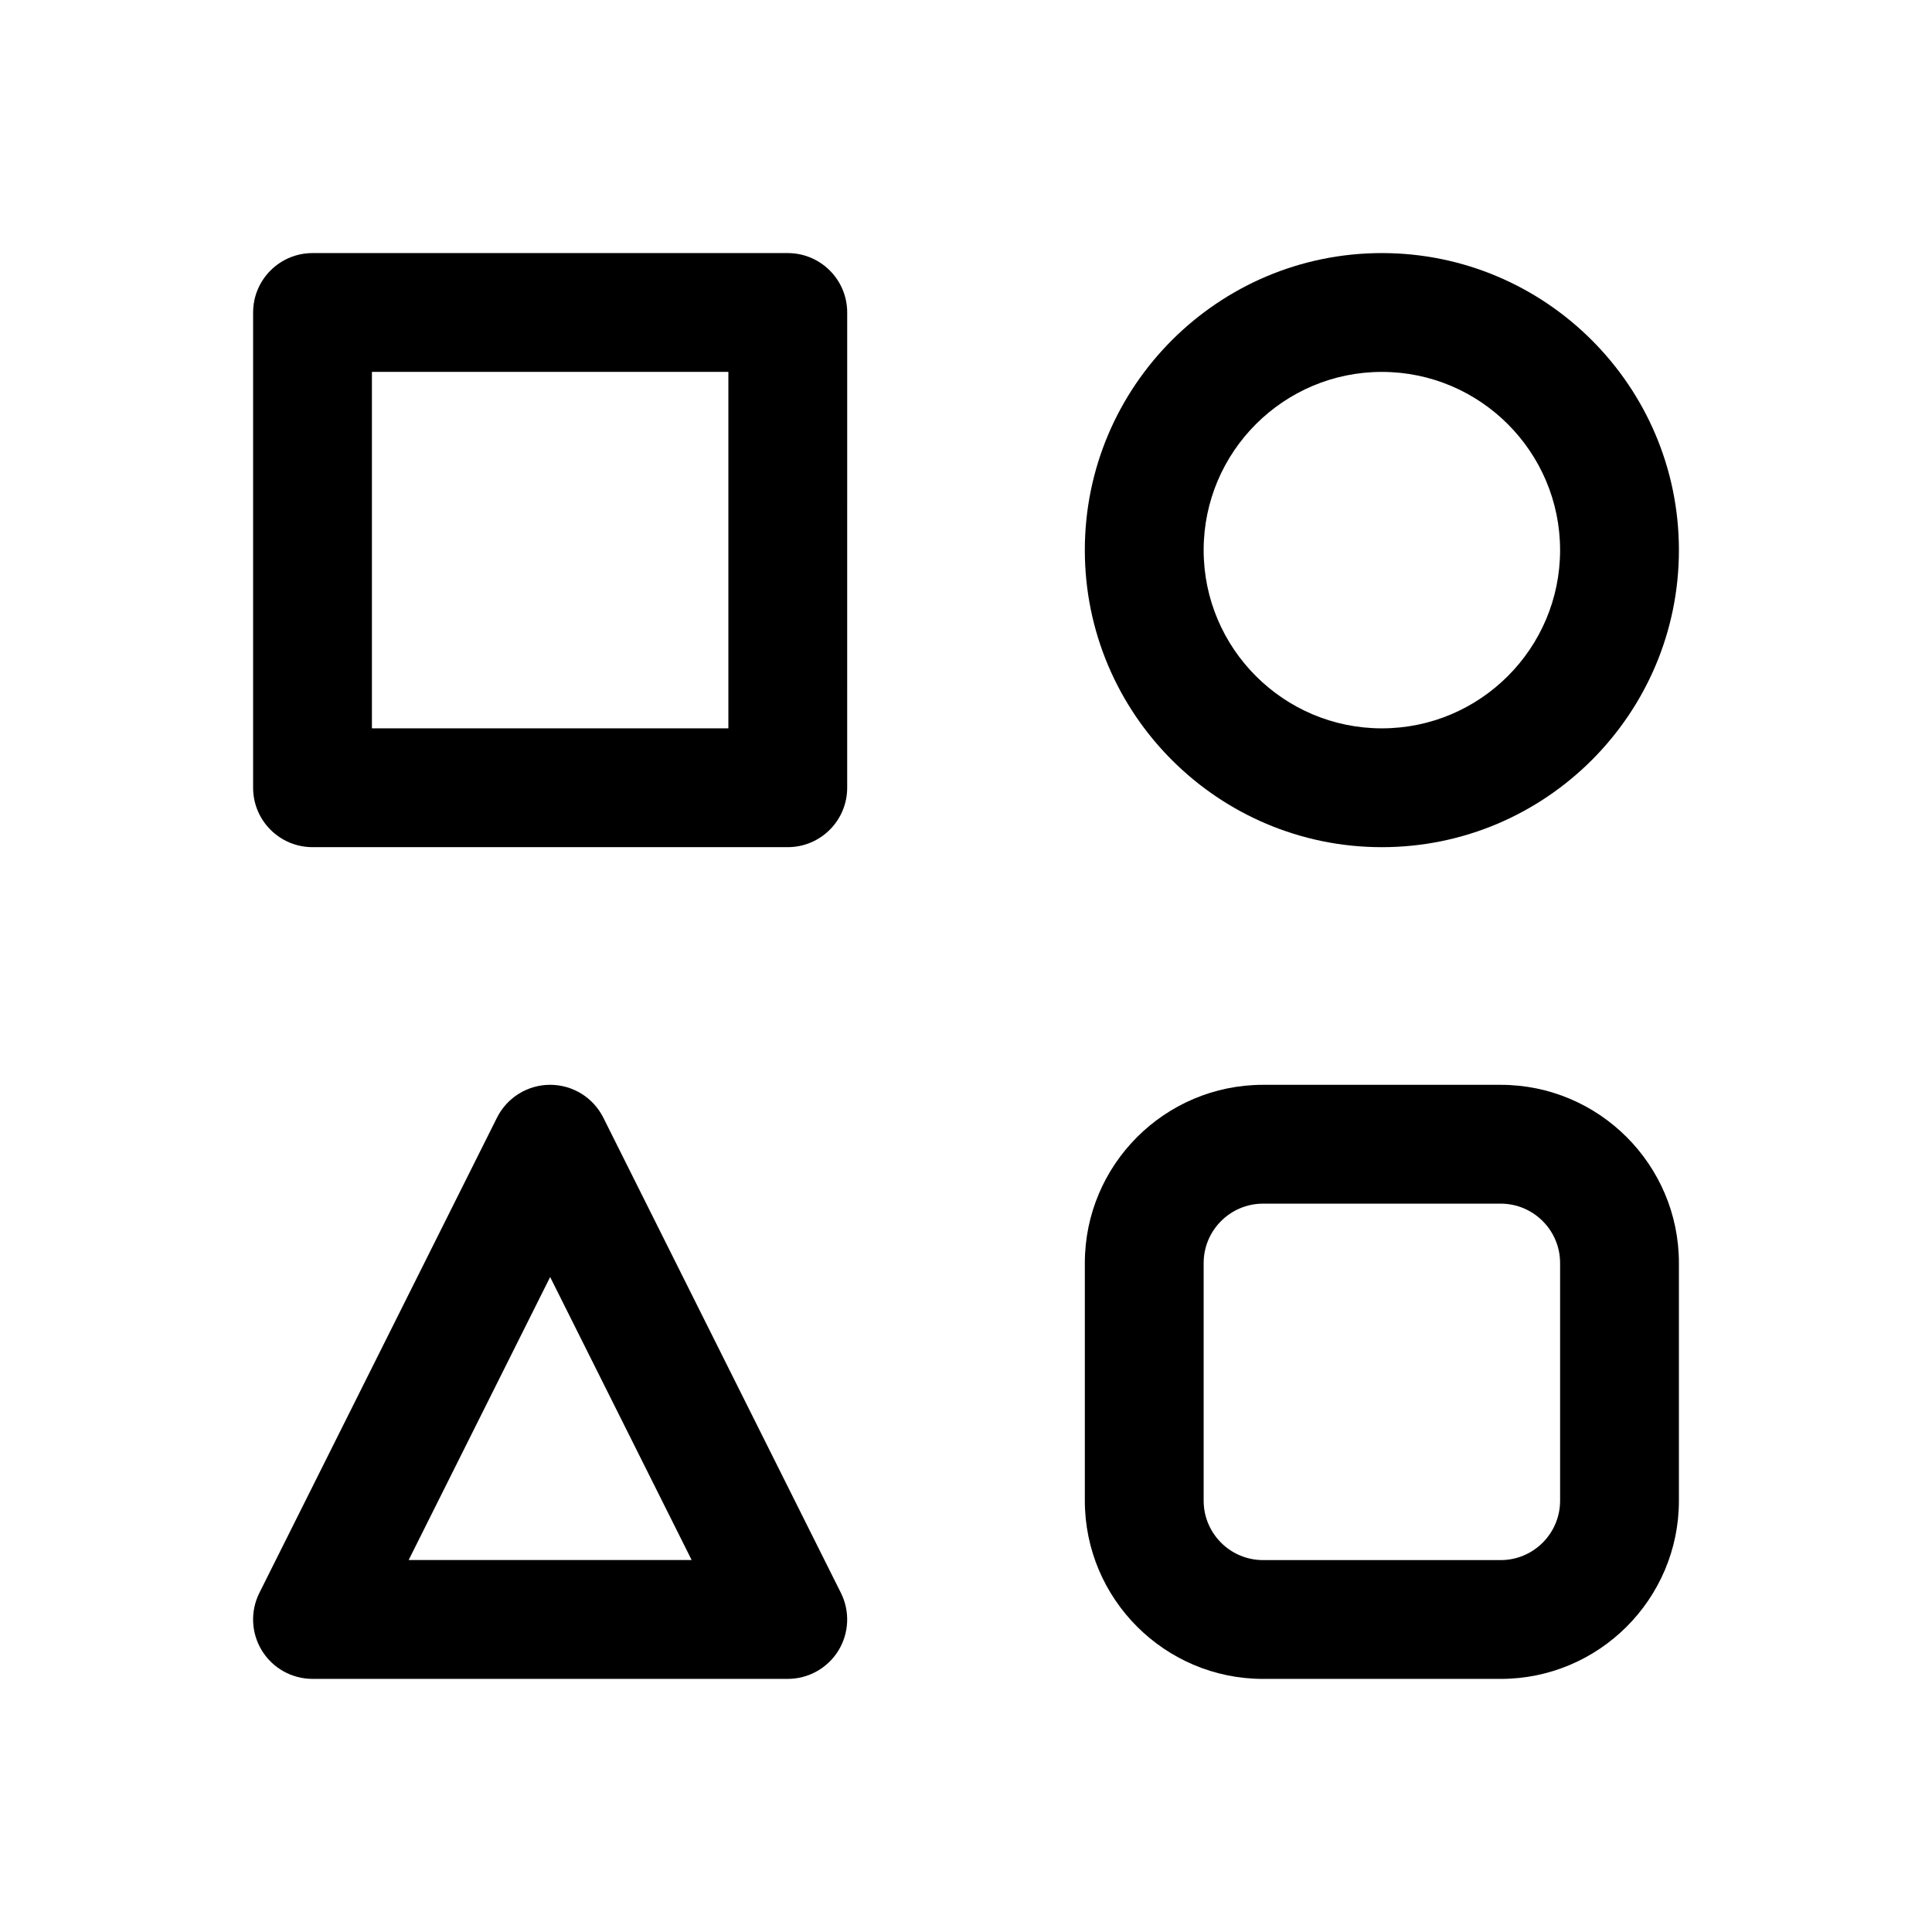
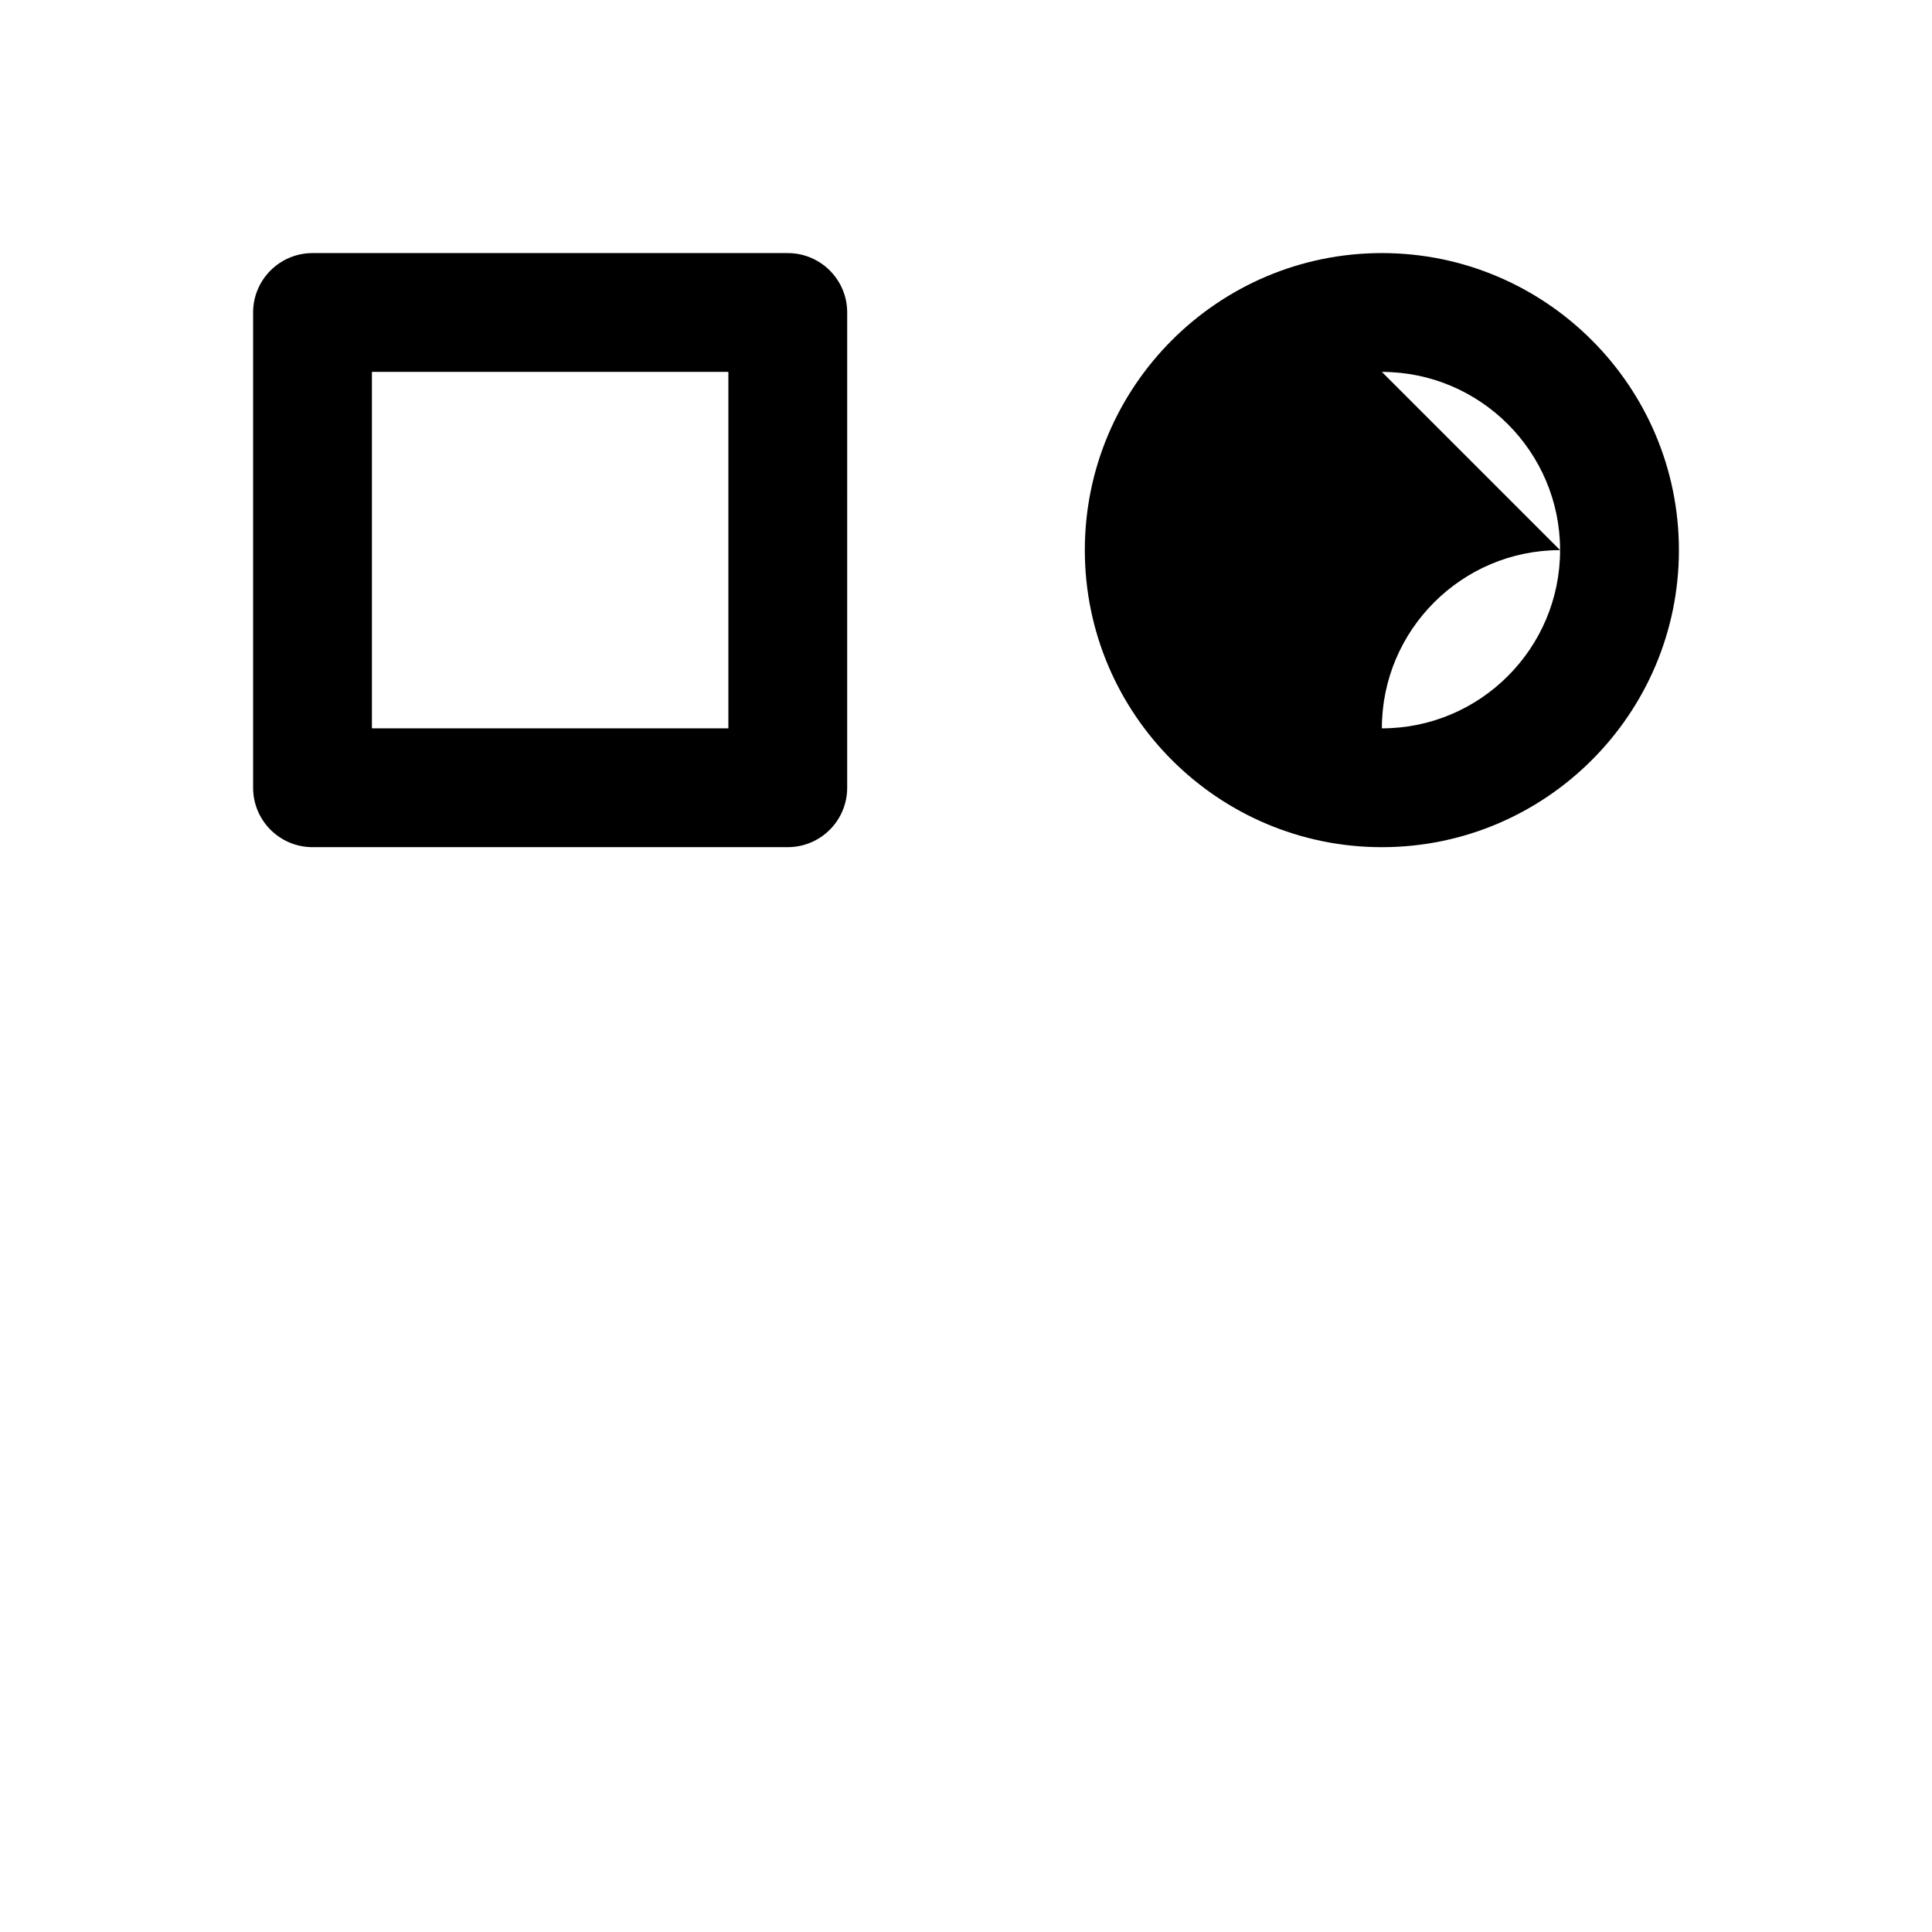
<svg xmlns="http://www.w3.org/2000/svg" fill="#000000" width="800px" height="800px" version="1.1" viewBox="144 144 512 512">
  <g>
    <path d="m352.77 211.07h-125.95c-8.691 0-15.742 7.055-15.742 15.742v125.95c0 8.691 7.055 15.742 15.742 15.742h125.95c8.691 0 15.742-7.055 15.742-15.742l0.004-125.95c0-8.688-7.055-15.742-15.746-15.742zm-15.742 125.95h-94.465v-94.465h94.465z" />
-     <path d="m510.21 368.51c43.406 0 78.719-35.312 78.719-78.719 0-43.41-35.312-78.723-78.719-78.723s-78.719 35.312-78.719 78.719 35.312 78.723 78.719 78.723zm0-125.95c26.047 0 47.23 21.184 47.23 47.23 0 26.047-21.184 47.23-47.23 47.23s-47.23-21.184-47.23-47.23c0-26.047 21.184-47.23 47.23-47.23z" />
-     <path d="m303.88 440.18c-2.672-5.328-8.125-8.695-14.086-8.695-5.961 0-11.414 3.371-14.082 8.699l-62.977 125.95c-2.441 4.879-2.18 10.676 0.691 15.32 2.867 4.641 7.938 7.465 13.391 7.465h125.95c5.457 0 10.523-2.824 13.391-7.461 2.875-4.644 3.125-10.438 0.691-15.32zm-51.586 117.25 37.5-75.004 37.504 75.004z" />
-     <path d="m541.7 431.49h-62.977c-26.047 0-47.23 21.184-47.23 47.23v62.977c0 26.047 21.184 47.23 47.23 47.23h62.977c26.047 0 47.23-21.184 47.23-47.23v-62.977c0-26.047-21.184-47.23-47.23-47.23zm15.742 110.21c0 8.684-7.062 15.742-15.742 15.742h-62.977c-8.684 0-15.742-7.062-15.742-15.742v-62.977c0-8.684 7.062-15.742 15.742-15.742h62.977c8.684 0 15.742 7.062 15.742 15.742z" />
+     <path d="m510.21 368.51c43.406 0 78.719-35.312 78.719-78.719 0-43.41-35.312-78.723-78.719-78.723s-78.719 35.312-78.719 78.719 35.312 78.723 78.719 78.723zm0-125.95c26.047 0 47.23 21.184 47.23 47.23 0 26.047-21.184 47.23-47.23 47.23c0-26.047 21.184-47.23 47.23-47.23z" />
  </g>
</svg>